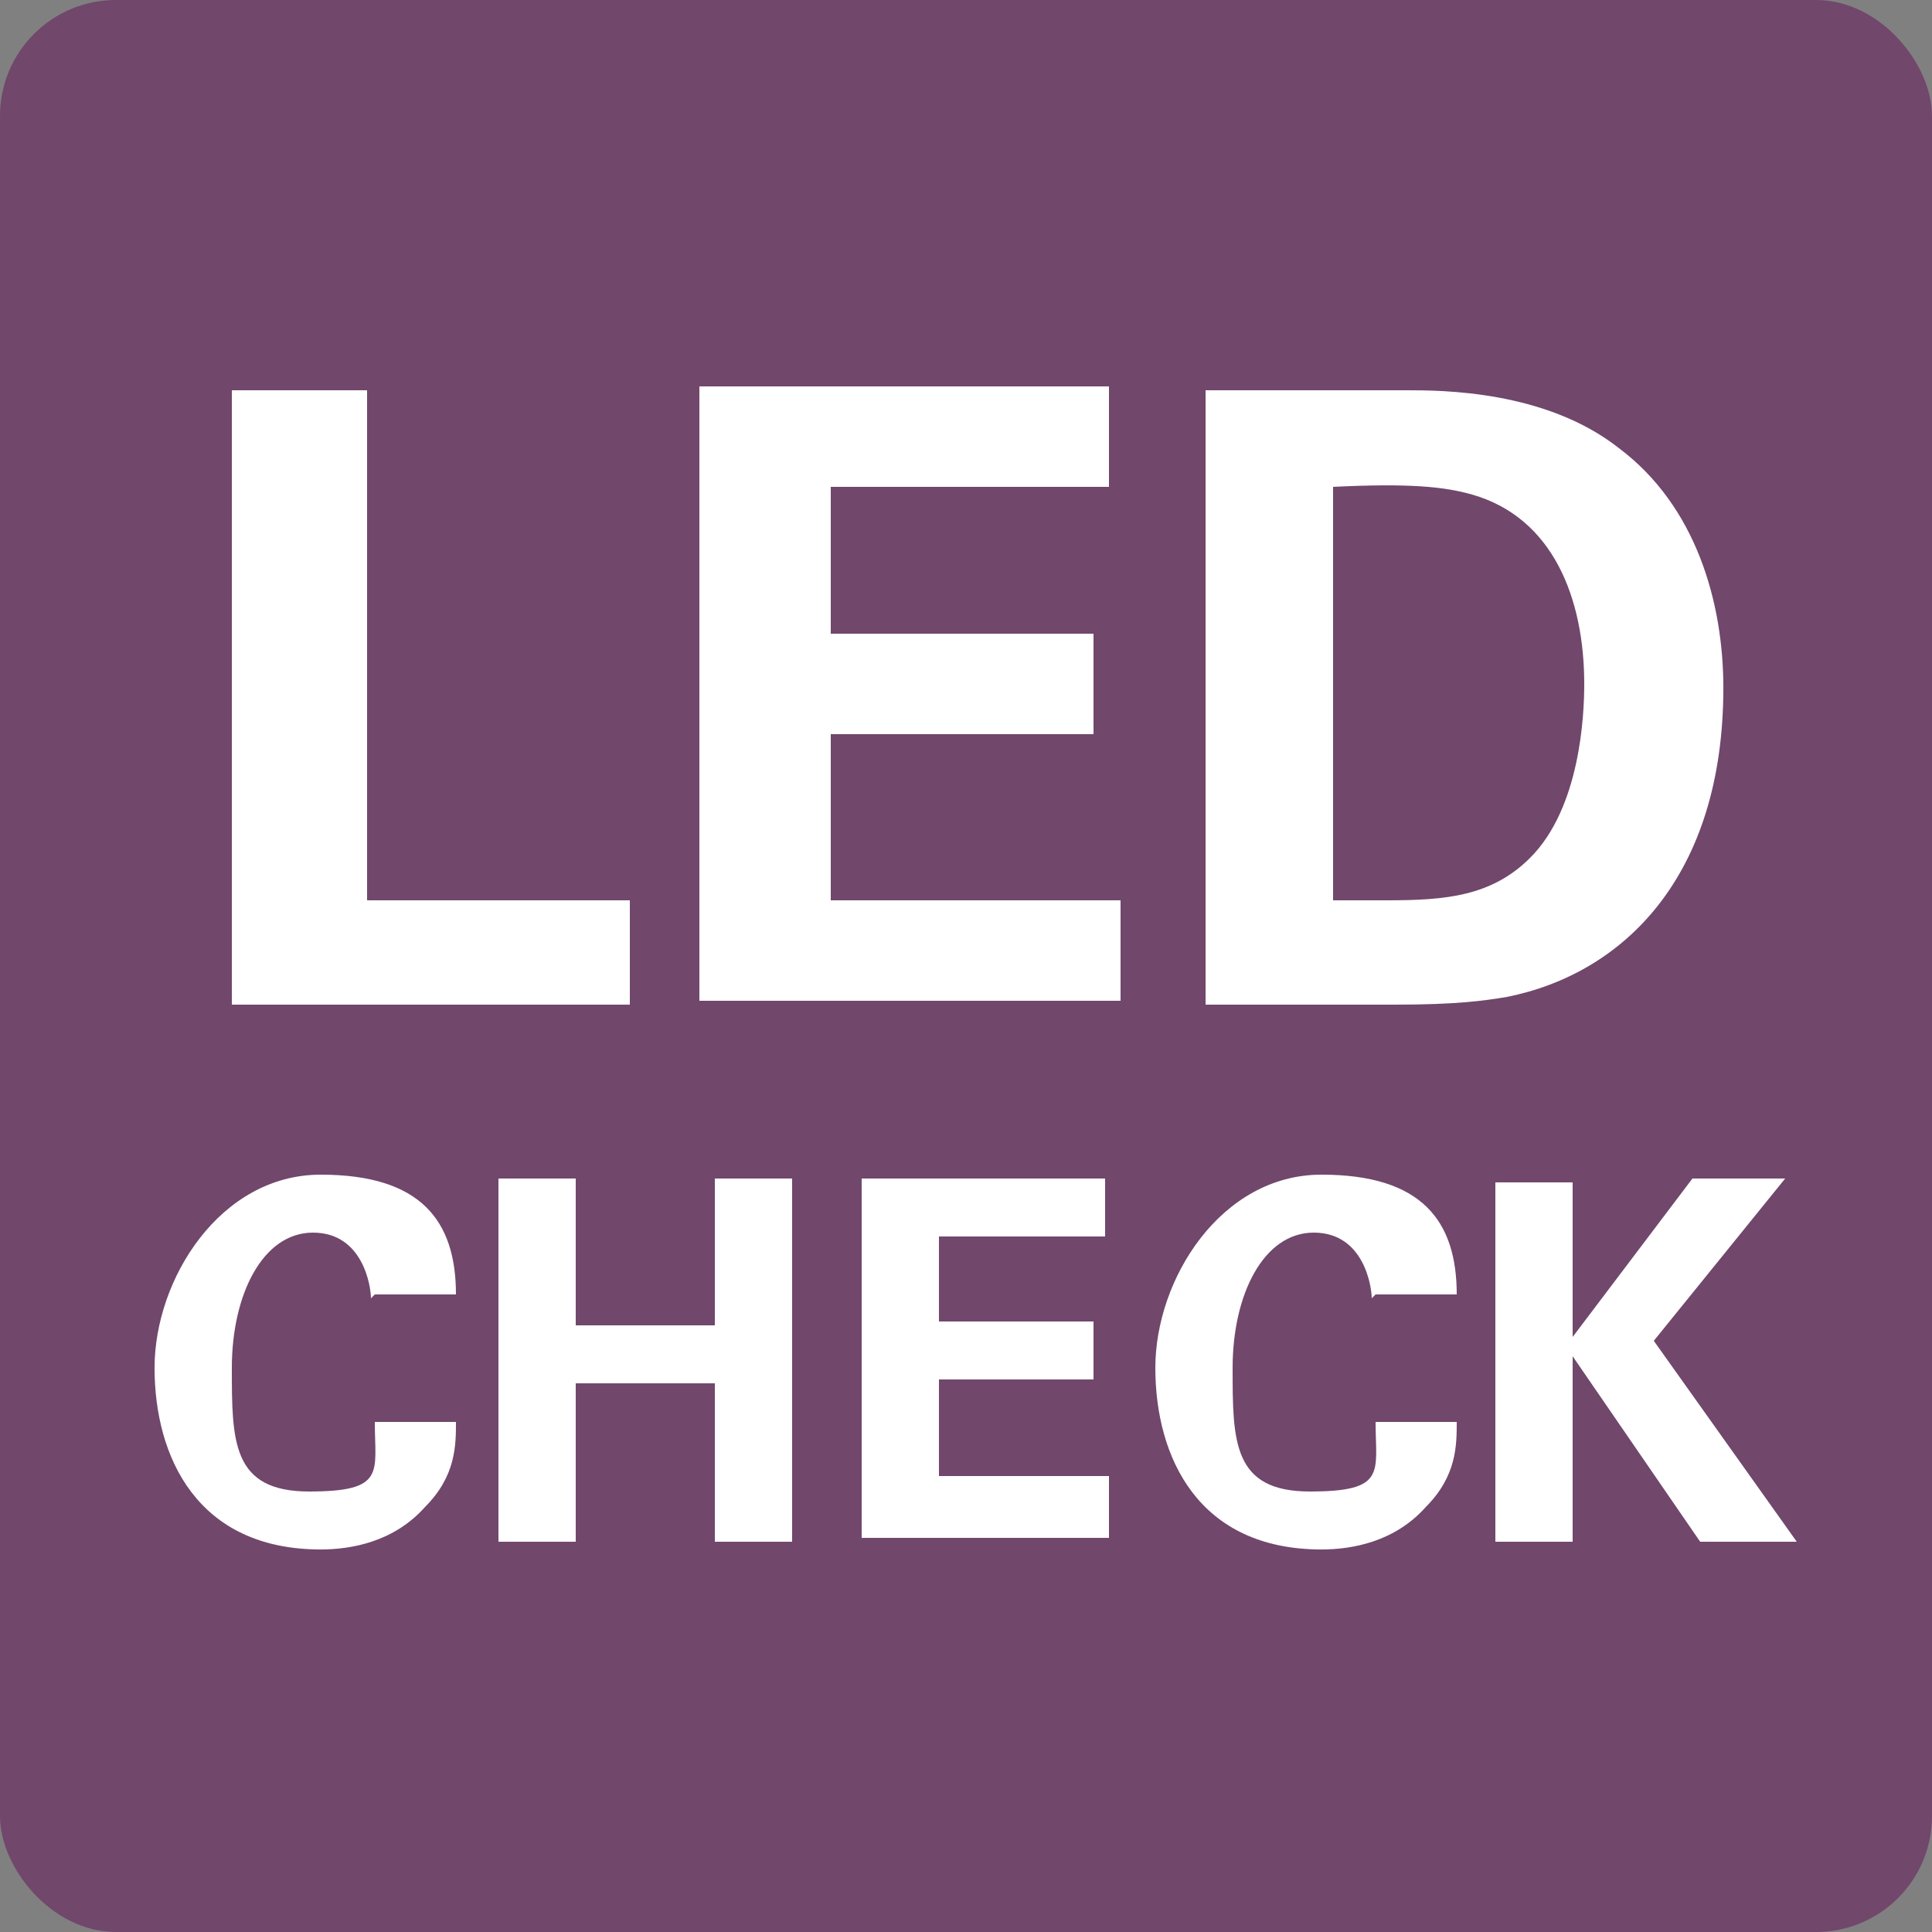
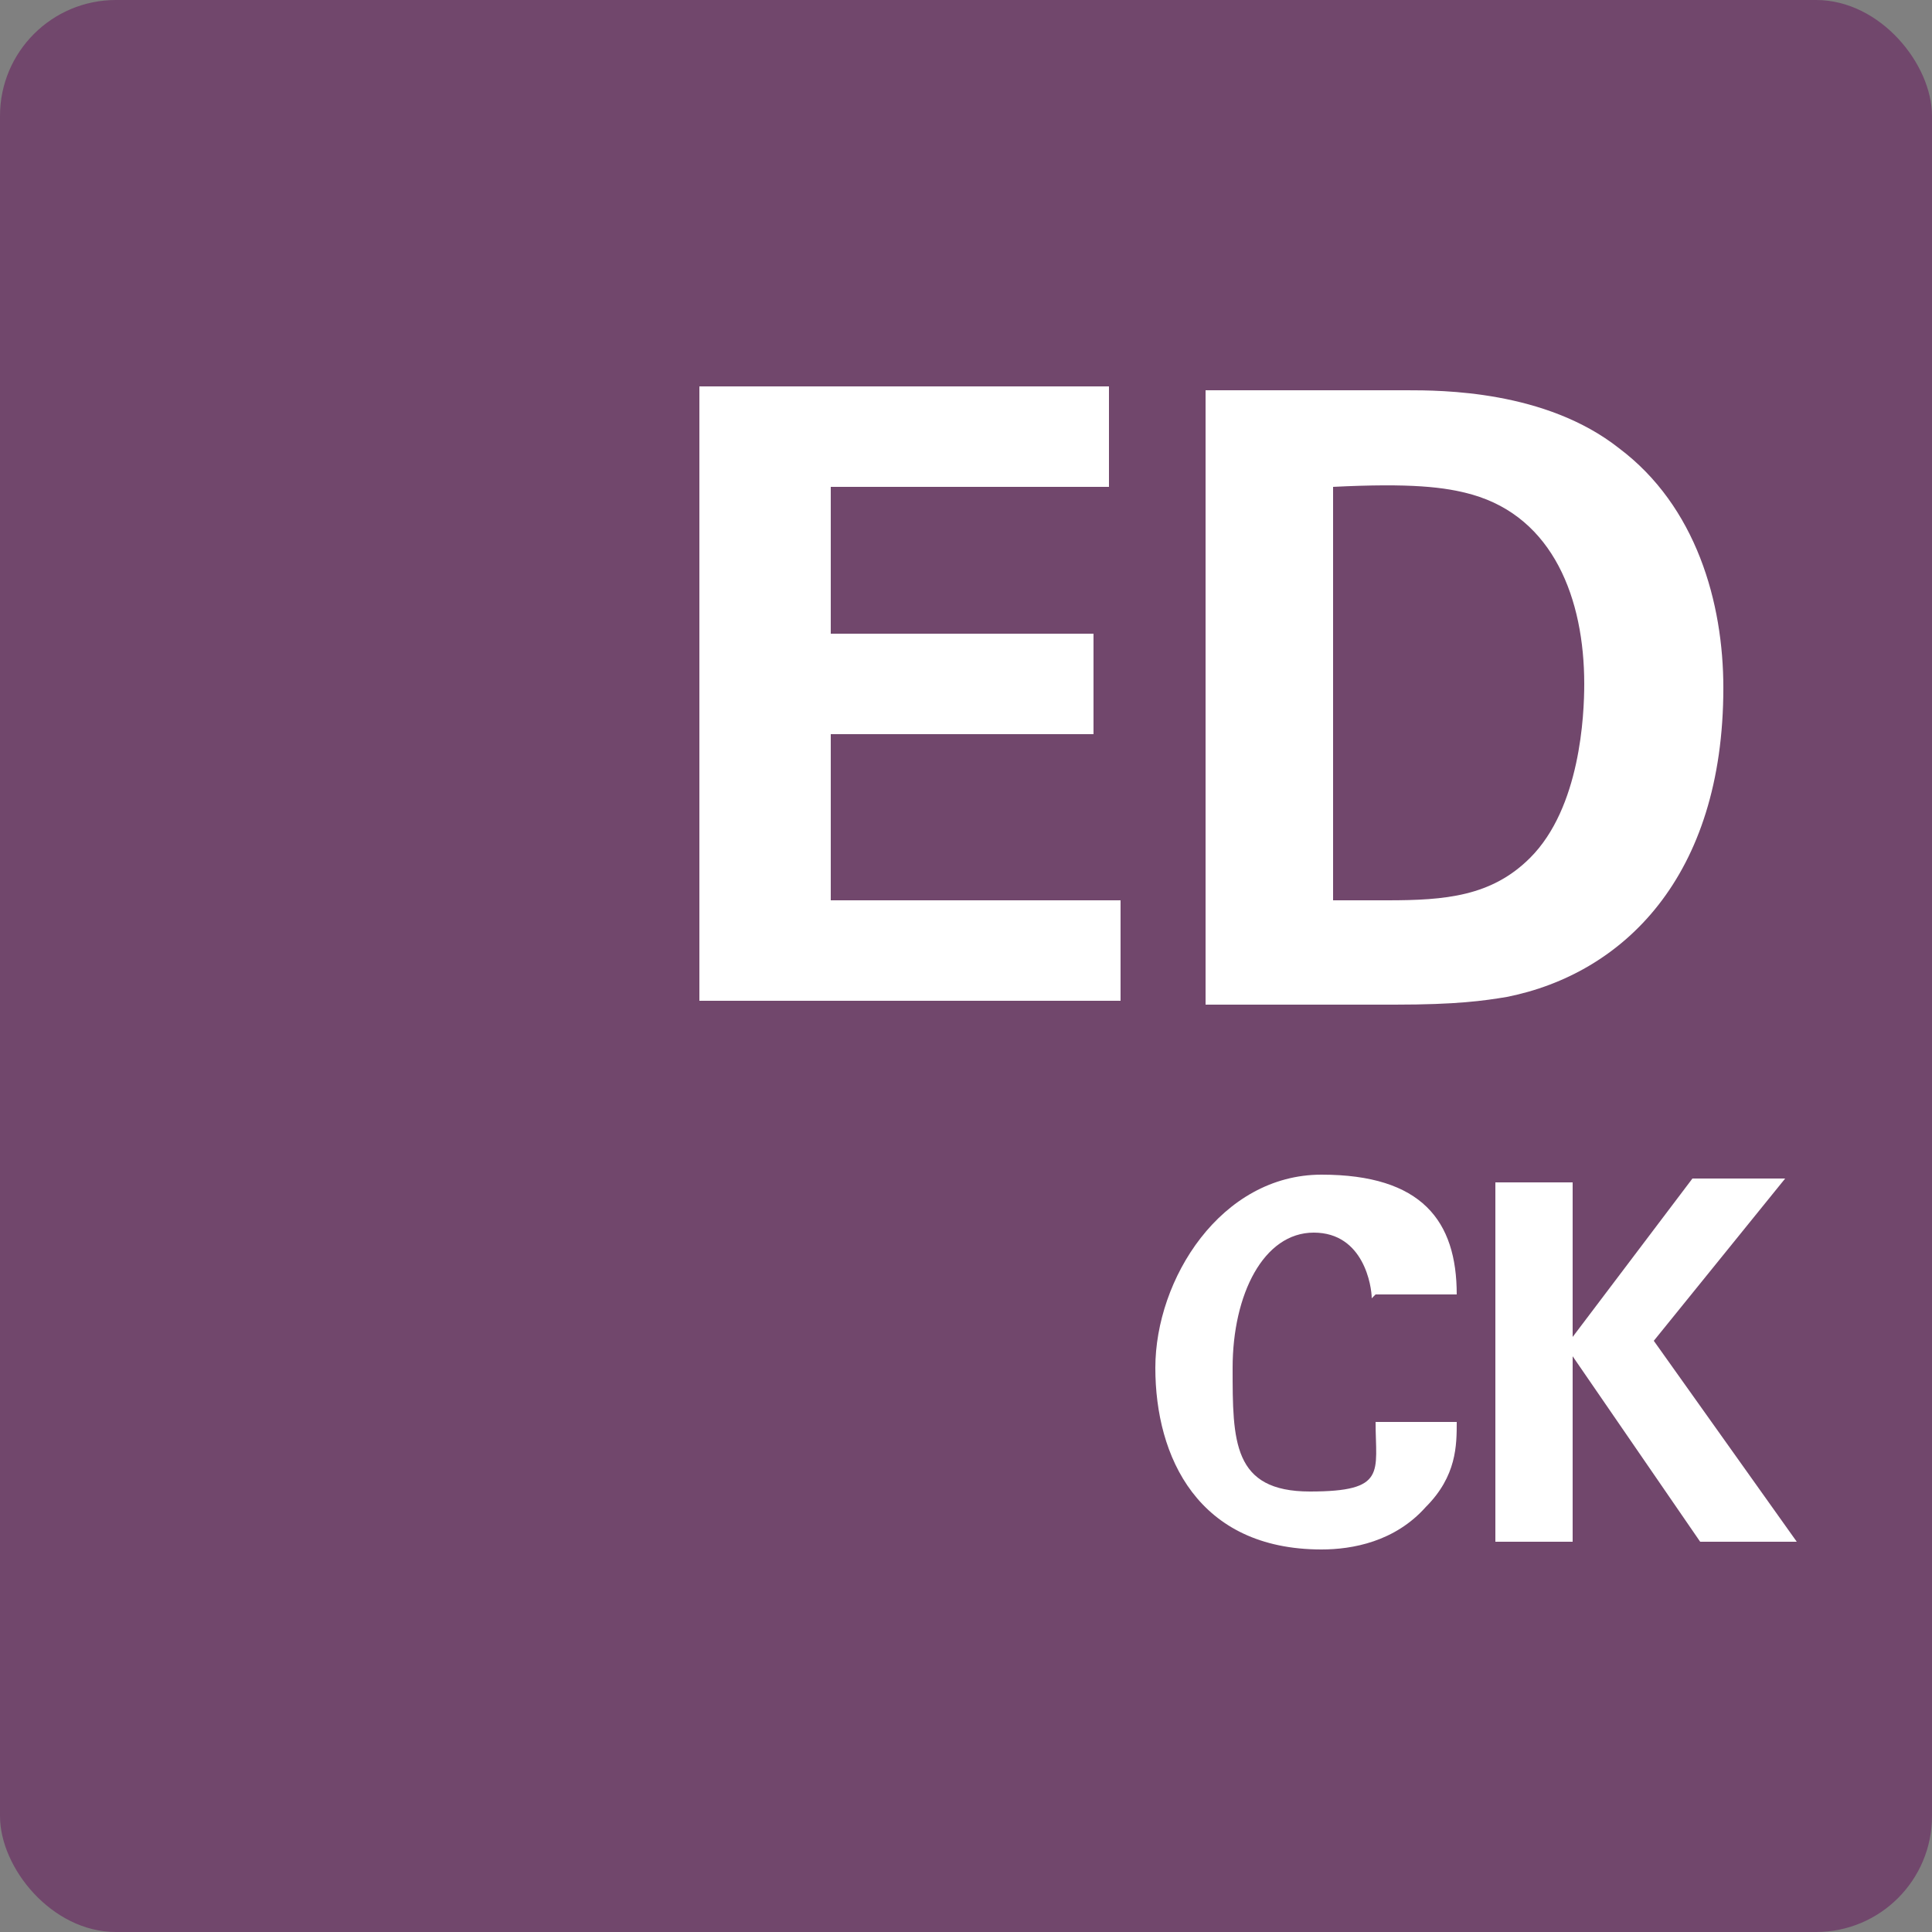
<svg xmlns="http://www.w3.org/2000/svg" id="_レイヤー_1" data-name="レイヤー 1" version="1.1" viewBox="0 0 50 50">
  <rect x="0" y="0" width="50" height="50" fill="#808080" stroke="none" />
  <defs>
    <style>
      .cls-1 {
        fill: #71476c;
      }

      .cls-1, .cls-2 {
        stroke-width: 0px;
      }

      .cls-3 {
        isolation: isolate;
      }

      .cls-2 {
        fill: #fff;
      }
    </style>
  </defs>
  <rect class="cls-1" x="0" y="0" width="50" height="50" rx="3" ry="3" />
  <g class="cls-3">
-     <path class="cls-2" d="M6,10.1h3.5v13.2h6.8v2.7H6v-15.9Z" />
    <path class="cls-2" d="M18.1,10h10.6v2.6h-7.2v3.8h6.8v2.6h-6.8v4.3h7.5v2.6h-10.9v-15.9Z" />
    <path class="cls-2" d="M31.1,10.1h5.3c.9,0,3.6,0,5.5,1.5,2,1.5,2.7,4,2.7,6.2,0,4.9-2.6,7.4-5.6,8-.6.1-1.3.2-2.9.2h-4.9v-15.9ZM34.6,23.3c.4,0,.9,0,1.3,0,1.5,0,2.7-.1,3.7-1.1,1.3-1.3,1.4-3.7,1.4-4.5,0-2.2-.8-4.3-2.9-4.9-.7-.2-1.6-.3-3.6-.2v10.7Z" />
-     <path class="cls-2" d="M9.6,33.6c0-.3-.2-1.7-1.5-1.7s-2.1,1.6-2.1,3.5,0,3.2,2,3.2,1.7-.5,1.7-1.8h2.1c0,.6,0,1.4-.8,2.2-.8.9-1.9,1.1-2.7,1.1-3.2,0-4.3-2.4-4.3-4.7s1.7-5,4.3-5,3.5,1.2,3.5,3.1h-2.1Z" />
-     <path class="cls-2" d="M12.9,30.5h2v3.8h3.6v-3.8h2v9.4h-2v-4.1h-3.6v4.1h-2v-9.4Z" />
-     <path class="cls-2" d="M22.3,30.5h6.3v1.5h-4.3v2.2h4v1.5h-4v2.5h4.4v1.6h-6.4v-9.4Z" />
    <path class="cls-2" d="M35.5,33.6c0-.3-.2-1.7-1.5-1.7s-2.1,1.6-2.1,3.5,0,3.2,2,3.2,1.7-.5,1.7-1.8h2.1c0,.6,0,1.4-.8,2.2-.8.9-1.9,1.1-2.7,1.1-3.2,0-4.3-2.4-4.3-4.7s1.7-5,4.3-5,3.5,1.2,3.5,3.1h-2.1Z" />
    <path class="cls-2" d="M38.7,30.6h2v4l3.1-4.1h2.4l-3.4,4.2,3.7,5.2h-2.5l-3.3-4.8v4.8h-2v-9.4Z" />
  </g>
</svg>